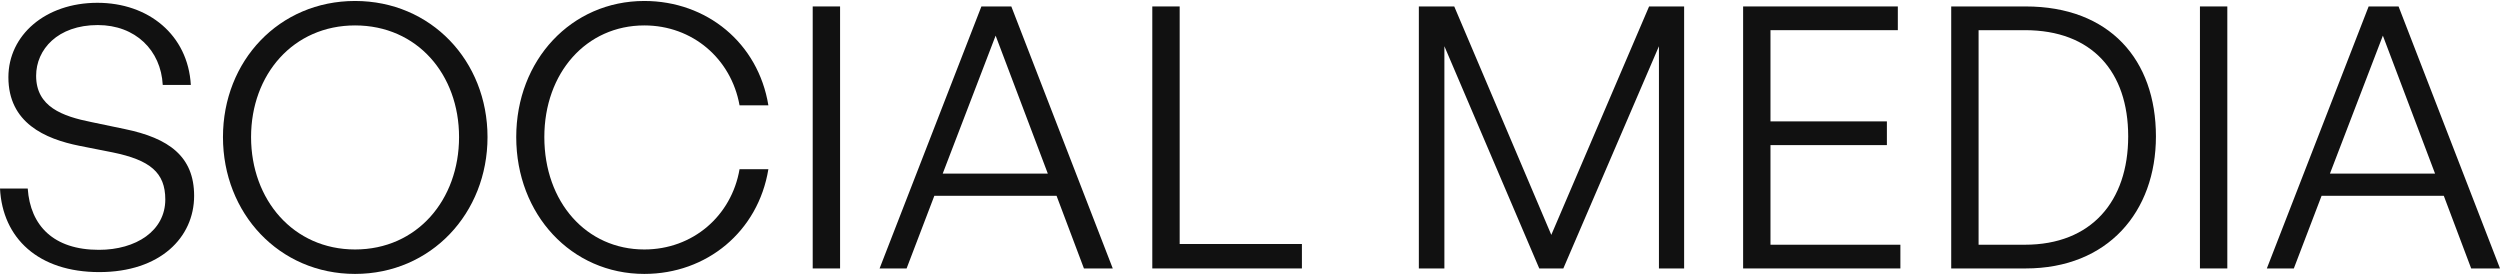
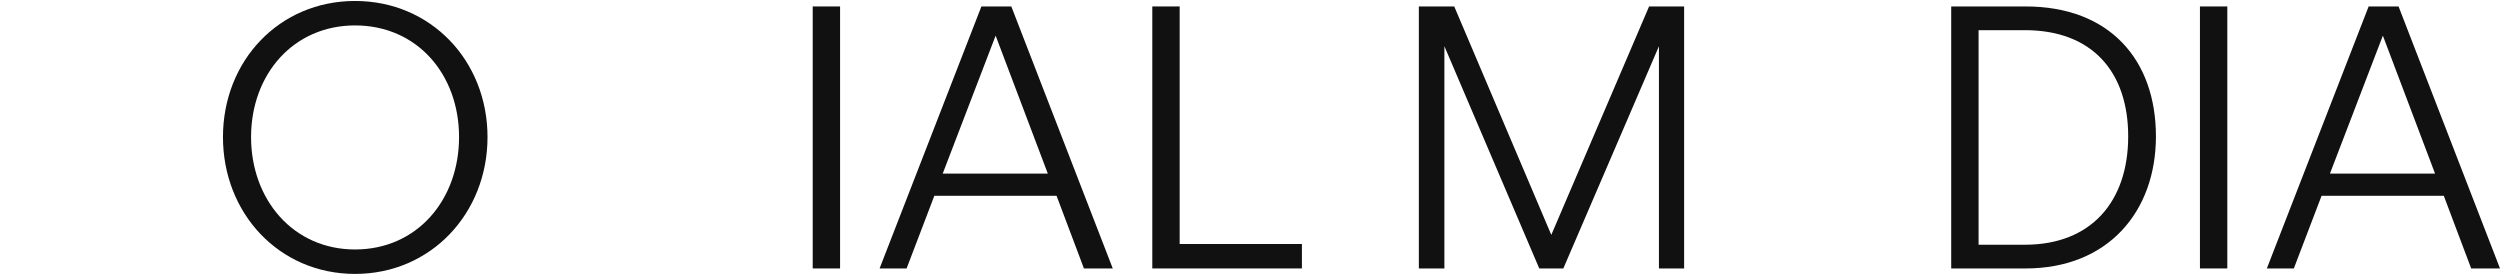
<svg xmlns="http://www.w3.org/2000/svg" width="1792" height="197" viewBox="0 0 1792 197" fill="none">
-   <path d="M139.148 140.371C139.148 112.123 121.1 99.045 89.452 92.506L65.651 87.537C44.726 83.352 25.894 76.552 25.894 54.319C25.894 35.487 41.326 17.963 70.097 17.963C97.037 17.963 115.346 36.01 116.654 60.858H136.794C134.701 25.025 106.453 2.008 69.835 2.008C32.433 2.008 6.016 25.287 6.016 55.365C6.016 88.06 32.171 99.568 57.019 104.538L80.821 109.246C107.5 114.739 118.485 123.632 118.485 142.987C118.485 165.48 97.56 179.081 70.882 179.081C38.449 179.081 21.709 161.819 19.878 135.14H0C1.831 170.712 27.463 195.036 71.143 195.036C114.823 195.036 139.148 170.189 139.148 140.371Z" fill="#111111" />
  <path d="M254.506 196.344C308.91 196.344 349.451 152.926 349.451 98.261C349.451 43.595 308.91 0.7 254.506 0.7C200.103 0.7 159.823 43.595 159.823 98.261C159.823 152.926 200.103 196.344 254.506 196.344ZM254.506 178.82C210.303 178.82 179.963 143.248 179.963 98.261C179.963 53.273 210.303 18.224 254.506 18.224C298.971 18.224 329.05 53.273 329.05 98.261C329.05 143.248 298.971 178.82 254.506 178.82Z" fill="#111111" />
-   <path d="M461.845 196.344C506.571 196.344 543.45 166.004 550.774 121.278H530.111C524.356 154.757 496.632 178.82 461.845 178.82C420.257 178.82 390.178 144.818 390.178 98.261C390.178 52.227 420.257 18.224 461.845 18.224C496.37 18.224 524.095 42.026 530.111 75.505H550.774C543.45 30.779 506.571 0.7 461.845 0.7C409.533 0.7 370.038 43.072 370.038 98.261C370.038 153.71 409.533 196.344 461.845 196.344Z" fill="#111111" />
  <path d="M602.165 192.421V4.624H582.549V192.421H602.165Z" fill="#111111" />
  <path d="M776.964 192.421H797.627L724.915 4.624H703.467L630.493 192.421H649.848L669.726 140.371H757.348L776.964 192.421ZM713.668 25.548L751.07 124.416H675.742L713.668 25.548Z" fill="#111111" />
  <path d="M933.207 192.421V174.897H845.586V4.624H825.969V192.421H933.207Z" fill="#111111" />
  <path d="M1103.34 192.421H1120.6L1189.13 33.133V192.421H1207.18V4.624H1182.07L1111.97 168.358L1042.4 4.624H1017.03V192.421H1035.34V33.133L1103.34 192.421Z" fill="#111111" />
-   <path d="M1362.2 175.42H1269.08V104.015H1352.52V87.014H1269.08V21.625H1360.36V4.624H1249.47V192.421H1362.2V175.42Z" fill="#111111" />
  <path d="M1451.99 192.421C1510.84 192.421 1545.37 151.88 1545.37 97.737C1545.37 42.811 1512.15 4.624 1451.99 4.624H1398.63V192.421H1451.99ZM1418.25 21.625H1451.47C1499.59 21.625 1525.49 51.442 1525.49 97.737C1525.49 144.294 1499.07 175.42 1451.47 175.42H1418.25V21.625Z" fill="#111111" />
  <path d="M1596.54 192.421V4.624H1576.92V192.421H1596.54Z" fill="#111111" />
  <path d="M1771.34 192.421H1792L1719.29 4.624H1697.84L1624.87 192.421H1644.22L1664.1 140.371H1751.72L1771.34 192.421ZM1708.04 25.548L1745.44 124.416H1670.11L1708.04 25.548Z" fill="#111111" />
</svg>